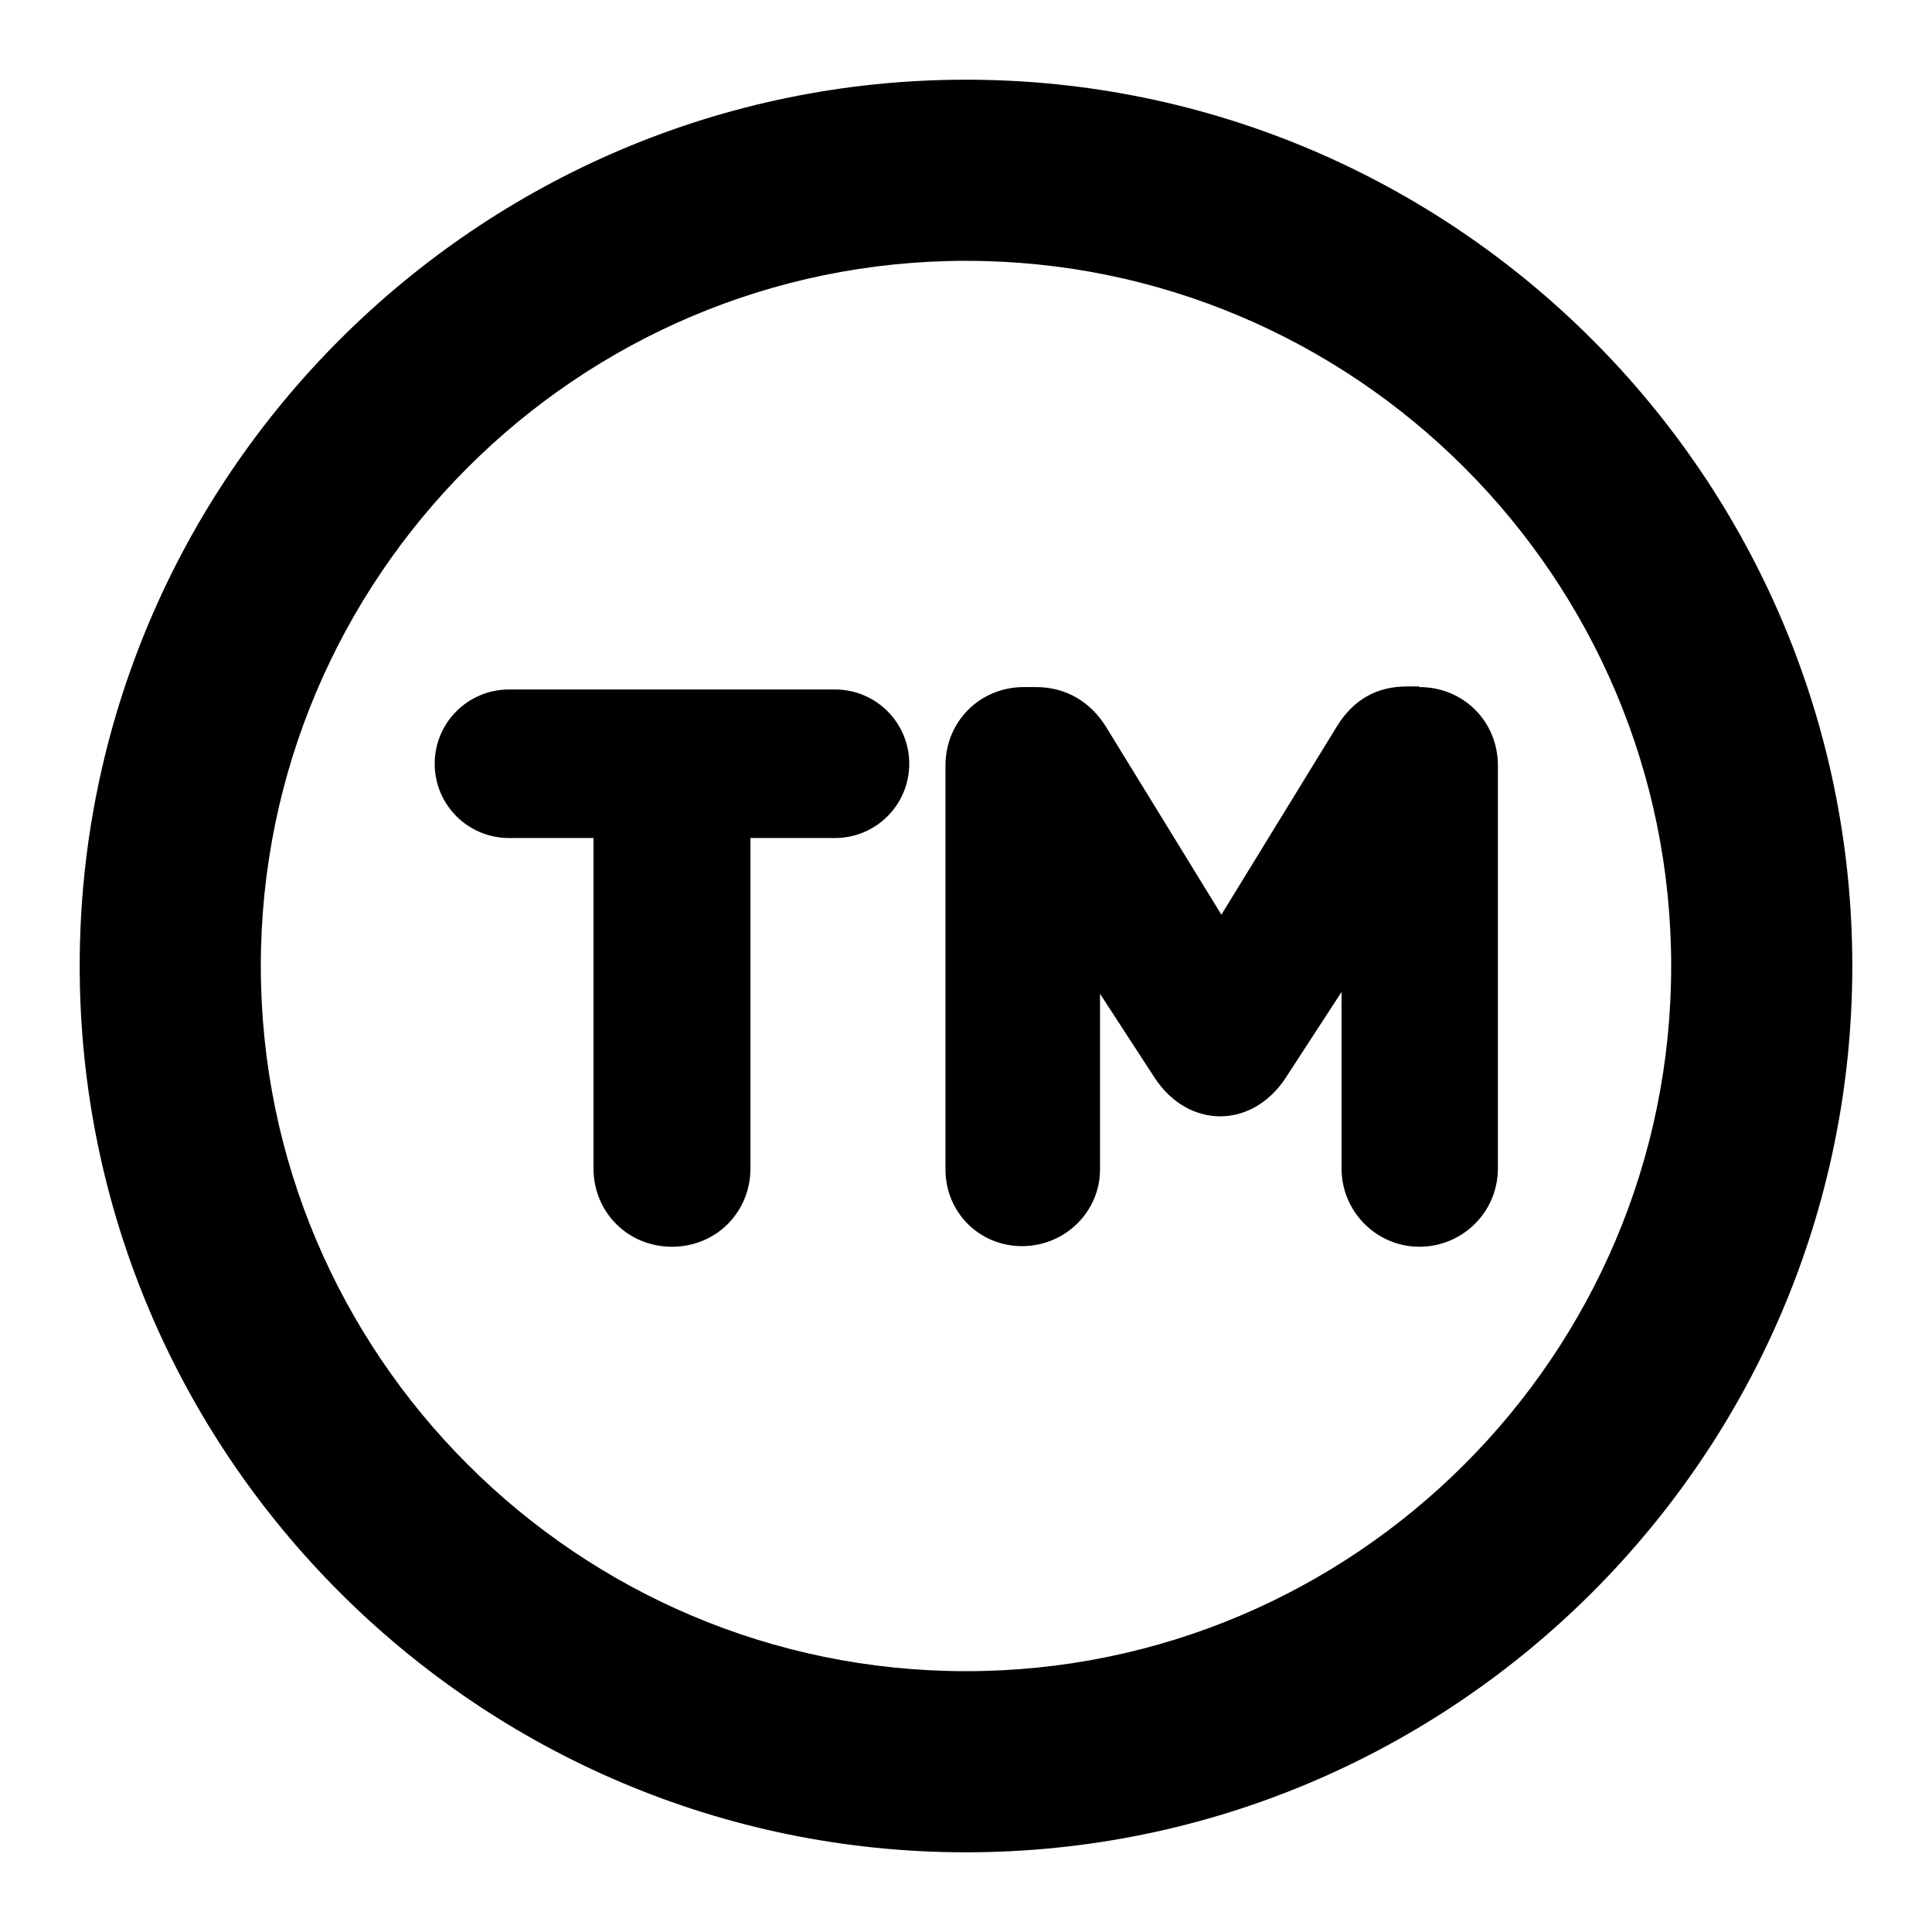
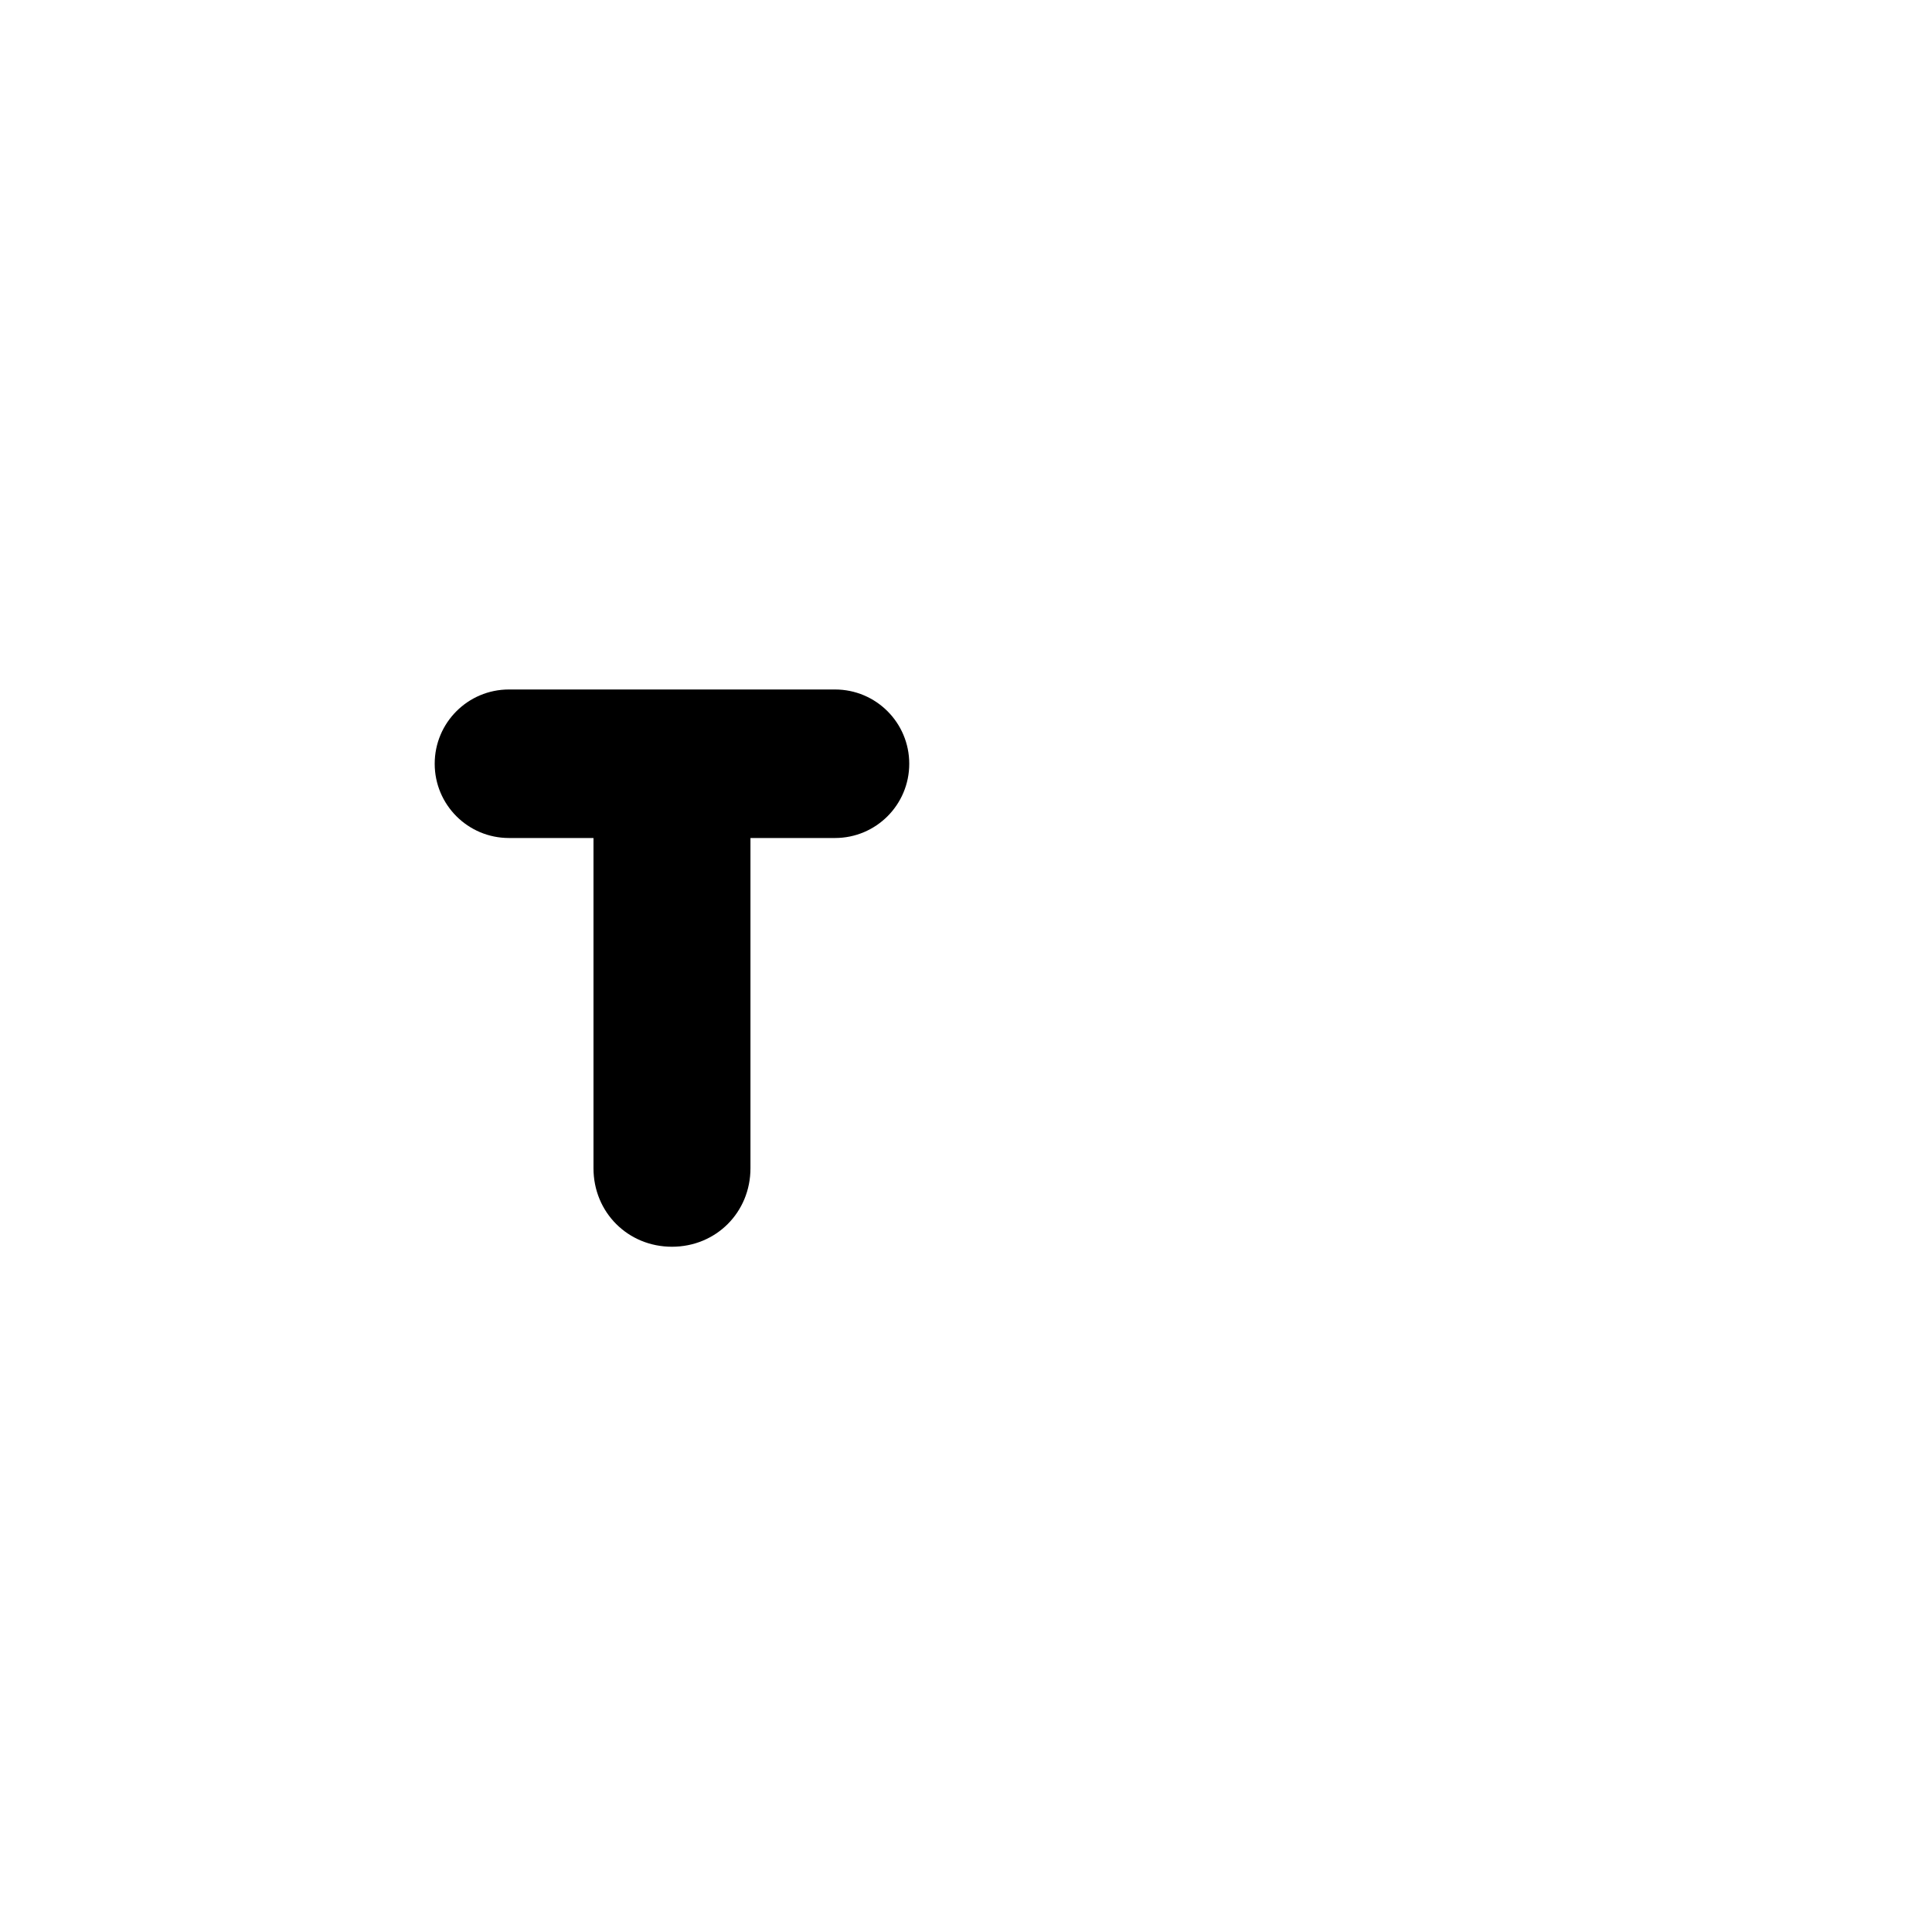
<svg xmlns="http://www.w3.org/2000/svg" id="OBJECT" viewBox="0 0 32 32">
-   <path d="M16,30.68c-8.09,0-14.68-6.59-14.68-14.68S7.91,1.32,16,1.32s14.68,6.59,14.68,14.68-6.59,14.68-14.68,14.68ZM16,4.32c-6.44,0-11.68,5.24-11.68,11.68s5.24,11.68,11.68,11.68,11.68-5.24,11.68-11.68-5.24-11.68-11.68-11.68Z" />
  <g>
    <path d="M13.83,11.42h-5.4c-.68,0-1.23.55-1.23,1.23s.55,1.23,1.23,1.23h1.4v5.47c0,.73.57,1.3,1.3,1.3s1.3-.57,1.3-1.3v-5.47h1.4c.68,0,1.23-.55,1.23-1.23s-.55-1.23-1.23-1.23Z" />
-     <path d="M23.5,11.37h-.2c-.5,0-.88.22-1.15.65l-1.92,3.13-1.91-3.11c-.26-.42-.67-.66-1.16-.66h-.2c-.73,0-1.3.57-1.3,1.3v6.69c0,.71.56,1.27,1.27,1.27s1.29-.57,1.29-1.27v-2.91l.91,1.4c.56.84,1.6.84,2.16,0l.93-1.43v2.92c0,.72.58,1.3,1.29,1.3s1.3-.57,1.3-1.3v-6.67c0-.73-.57-1.3-1.3-1.3Z" />
  </g>
</svg>